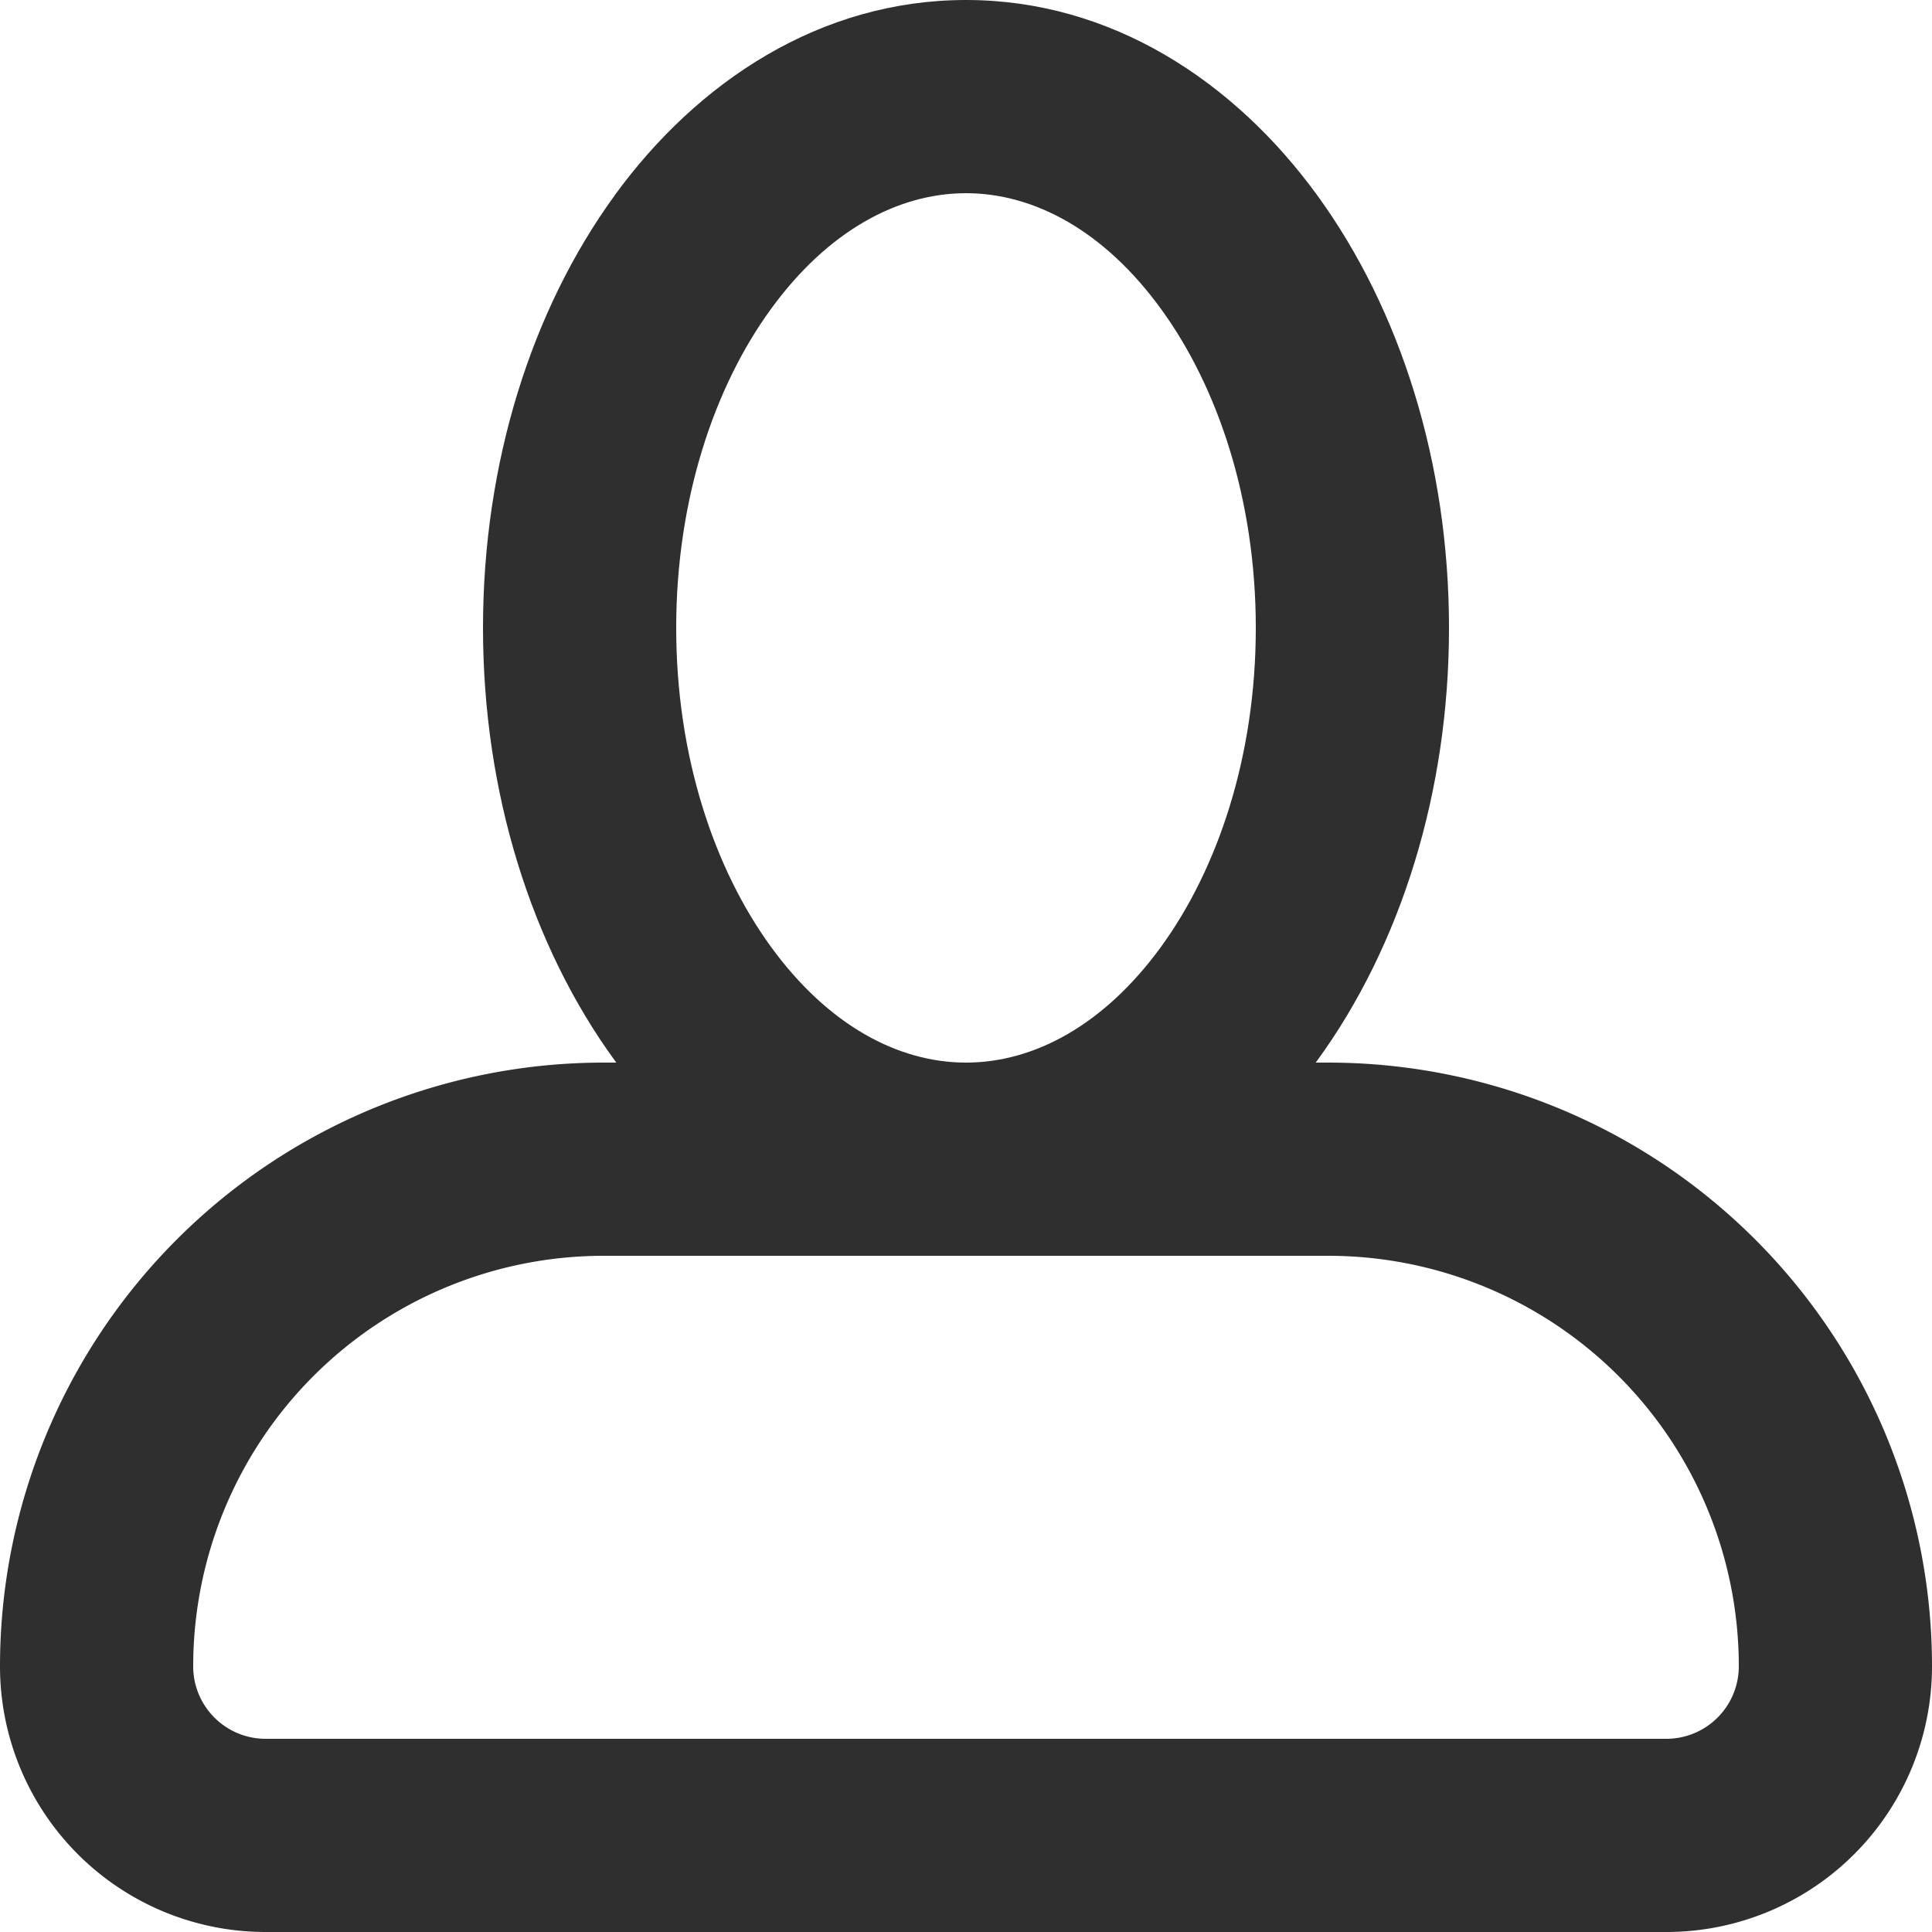
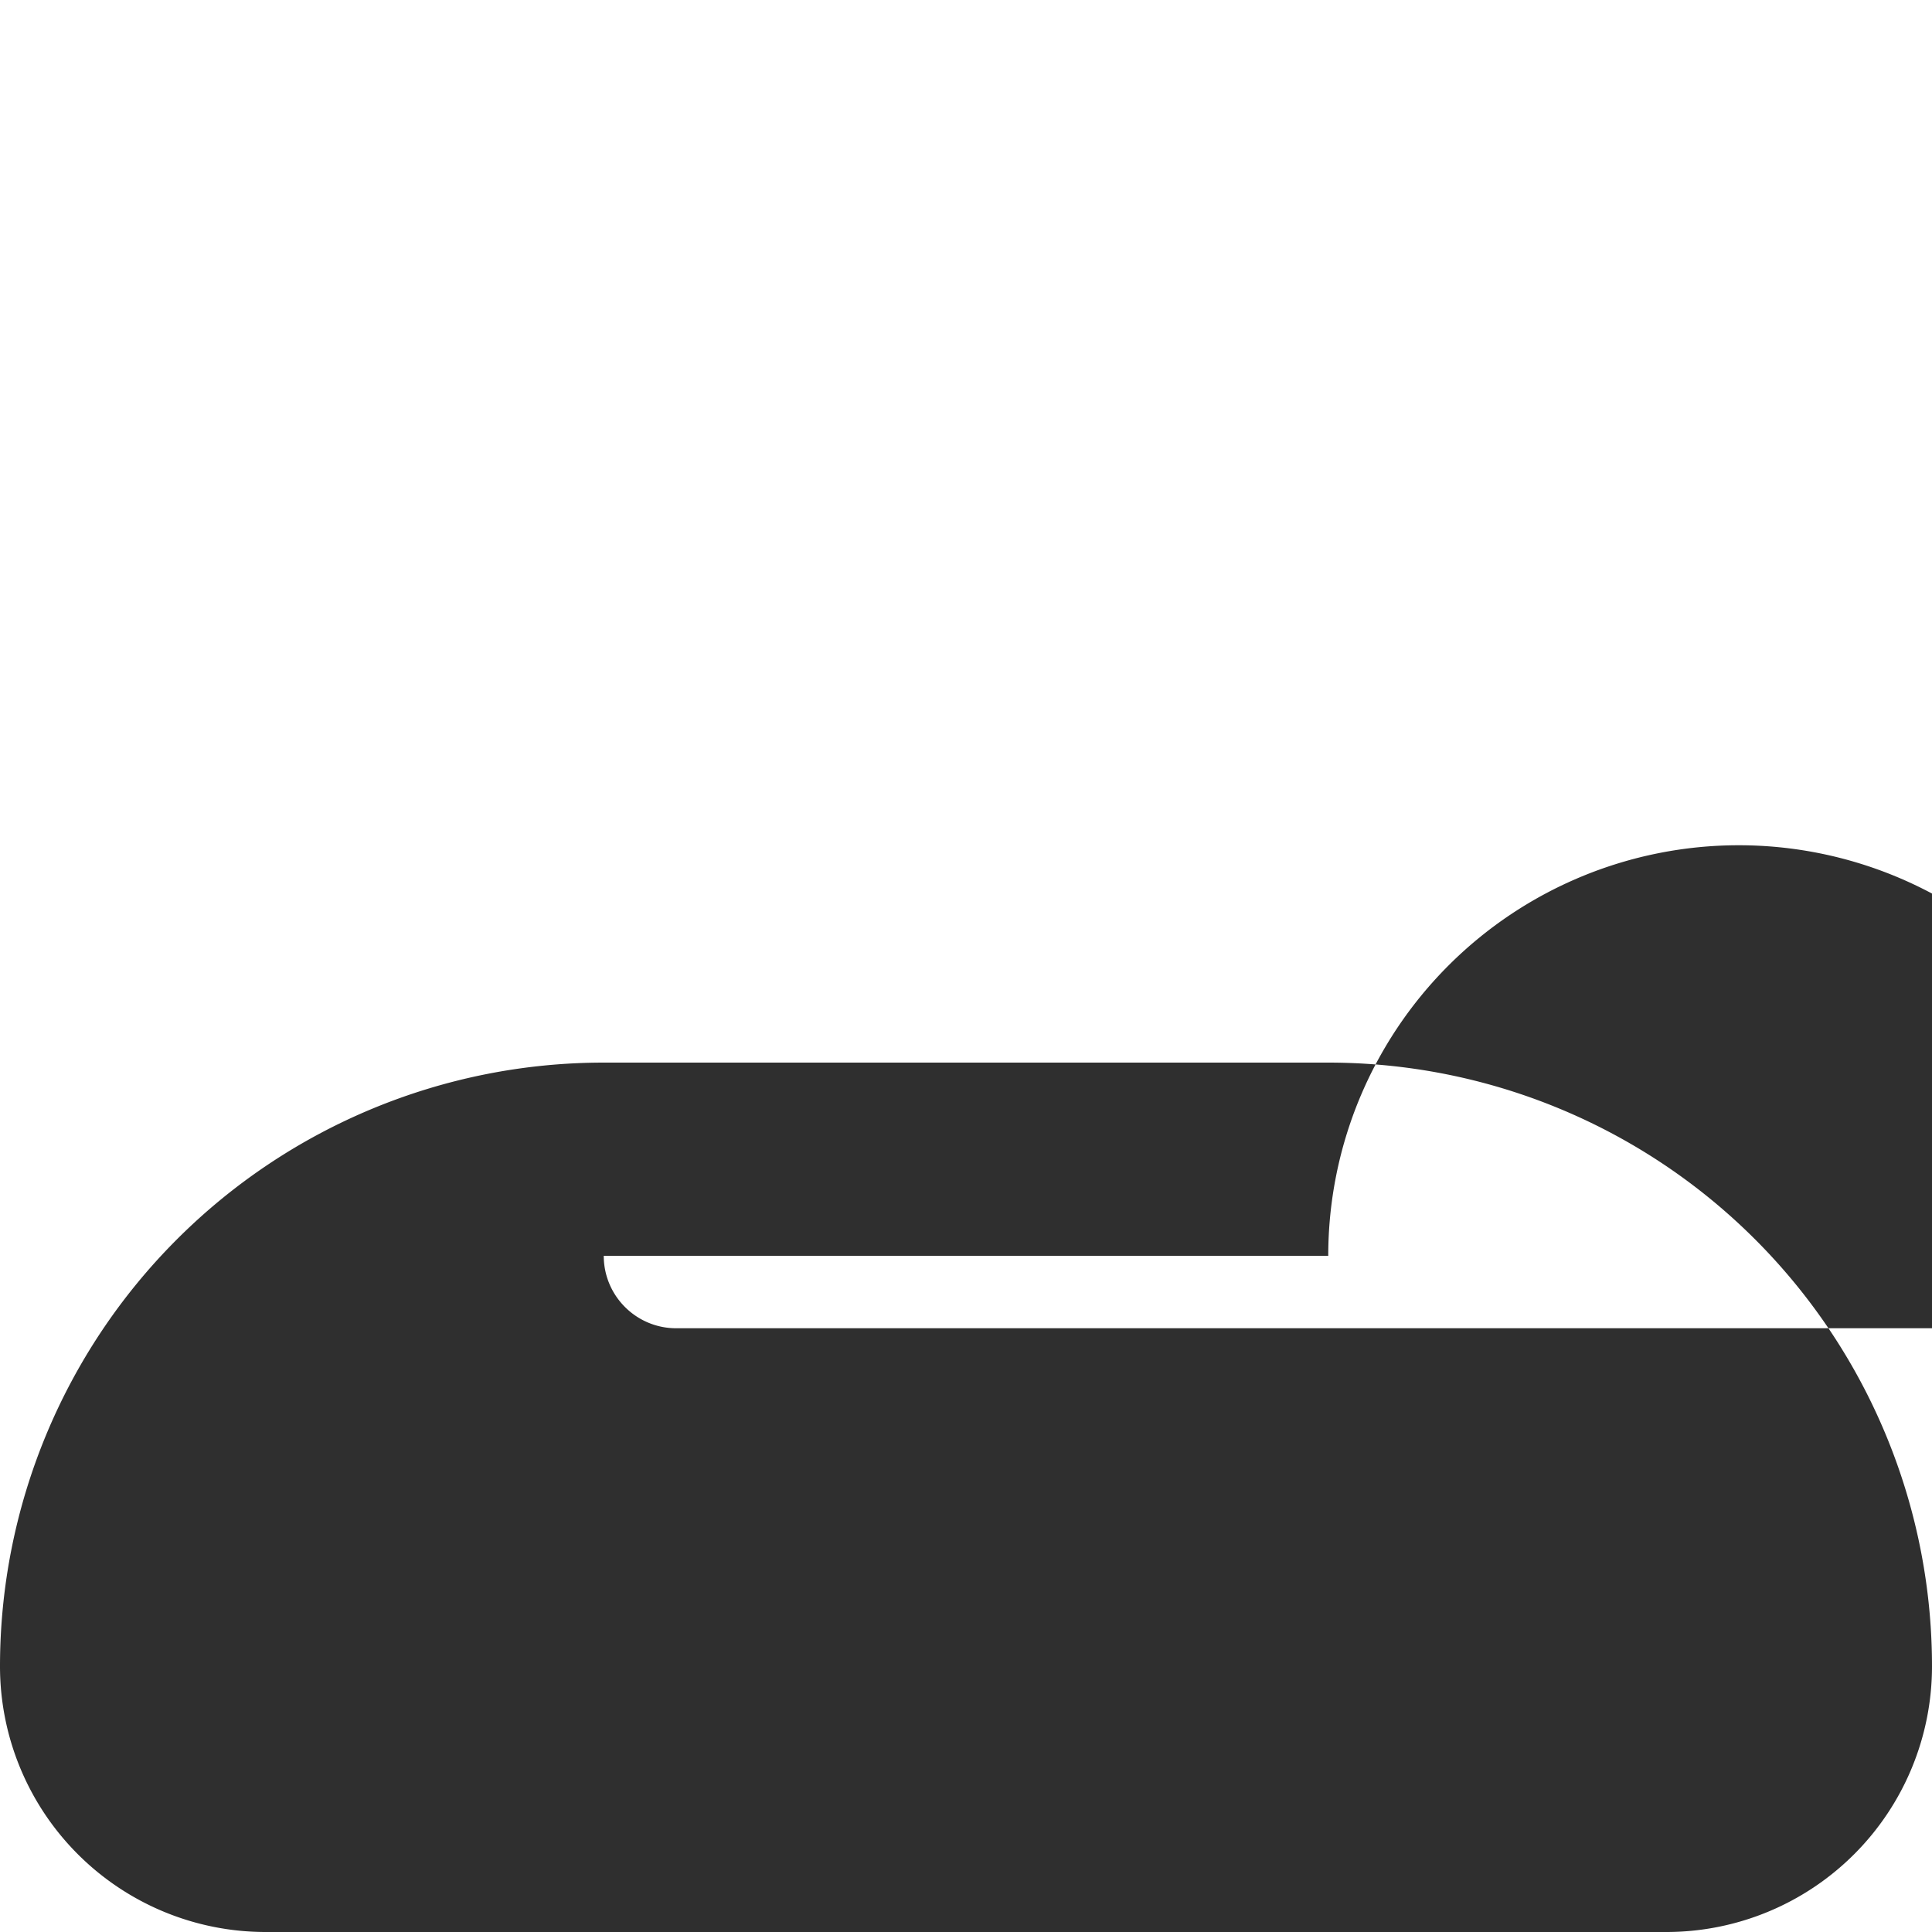
<svg xmlns="http://www.w3.org/2000/svg" width="20" height="20" fill="none">
-   <path fill="#2f2f2f" fill-rule="evenodd" d="M7.98 3.2C7.394 4.005 7 5.17 7 6.5s.394 2.494.98 3.3c.588.809 1.314 1.2 2.02 1.2s1.432-.391 2.02-1.2c.586-.806.98-1.97.98-3.3s-.394-2.494-.98-3.3C11.432 2.39 10.706 2 10 2s-1.432.391-2.02 1.2M6.363 2.022C7.223.84 8.497 0 10 0s2.777.84 3.637 2.023C14.498 3.207 15 4.793 15 6.5s-.502 3.293-1.363 4.477C12.777 12.16 11.503 13 10 13s-2.777-.84-3.637-2.023C5.502 9.793 5 8.207 5 6.5s.502-3.293 1.363-4.477z" clip-rule="evenodd" />
-   <path fill="#2f2f2f" fill-rule="evenodd" d="M0 17.25A6.25 6.25 0 0 1 6.25 11h7.5A6.25 6.25 0 0 1 20 17.25 2.75 2.75 0 0 1 17.25 20H2.75A2.75 2.75 0 0 1 0 17.25M6.25 13A4.25 4.25 0 0 0 2 17.25c0 .414.336.75.75.75h14.5a.75.75 0 0 0 .75-.75A4.25 4.25 0 0 0 13.75 13z" clip-rule="evenodd" />
+   <path fill="#2f2f2f" fill-rule="evenodd" d="M0 17.25A6.25 6.25 0 0 1 6.25 11h7.5A6.25 6.25 0 0 1 20 17.25 2.75 2.75 0 0 1 17.25 20H2.75A2.75 2.75 0 0 1 0 17.25M6.25 13c0 .414.336.75.75.75h14.5a.75.75 0 0 0 .75-.75A4.25 4.25 0 0 0 13.75 13z" clip-rule="evenodd" />
</svg>